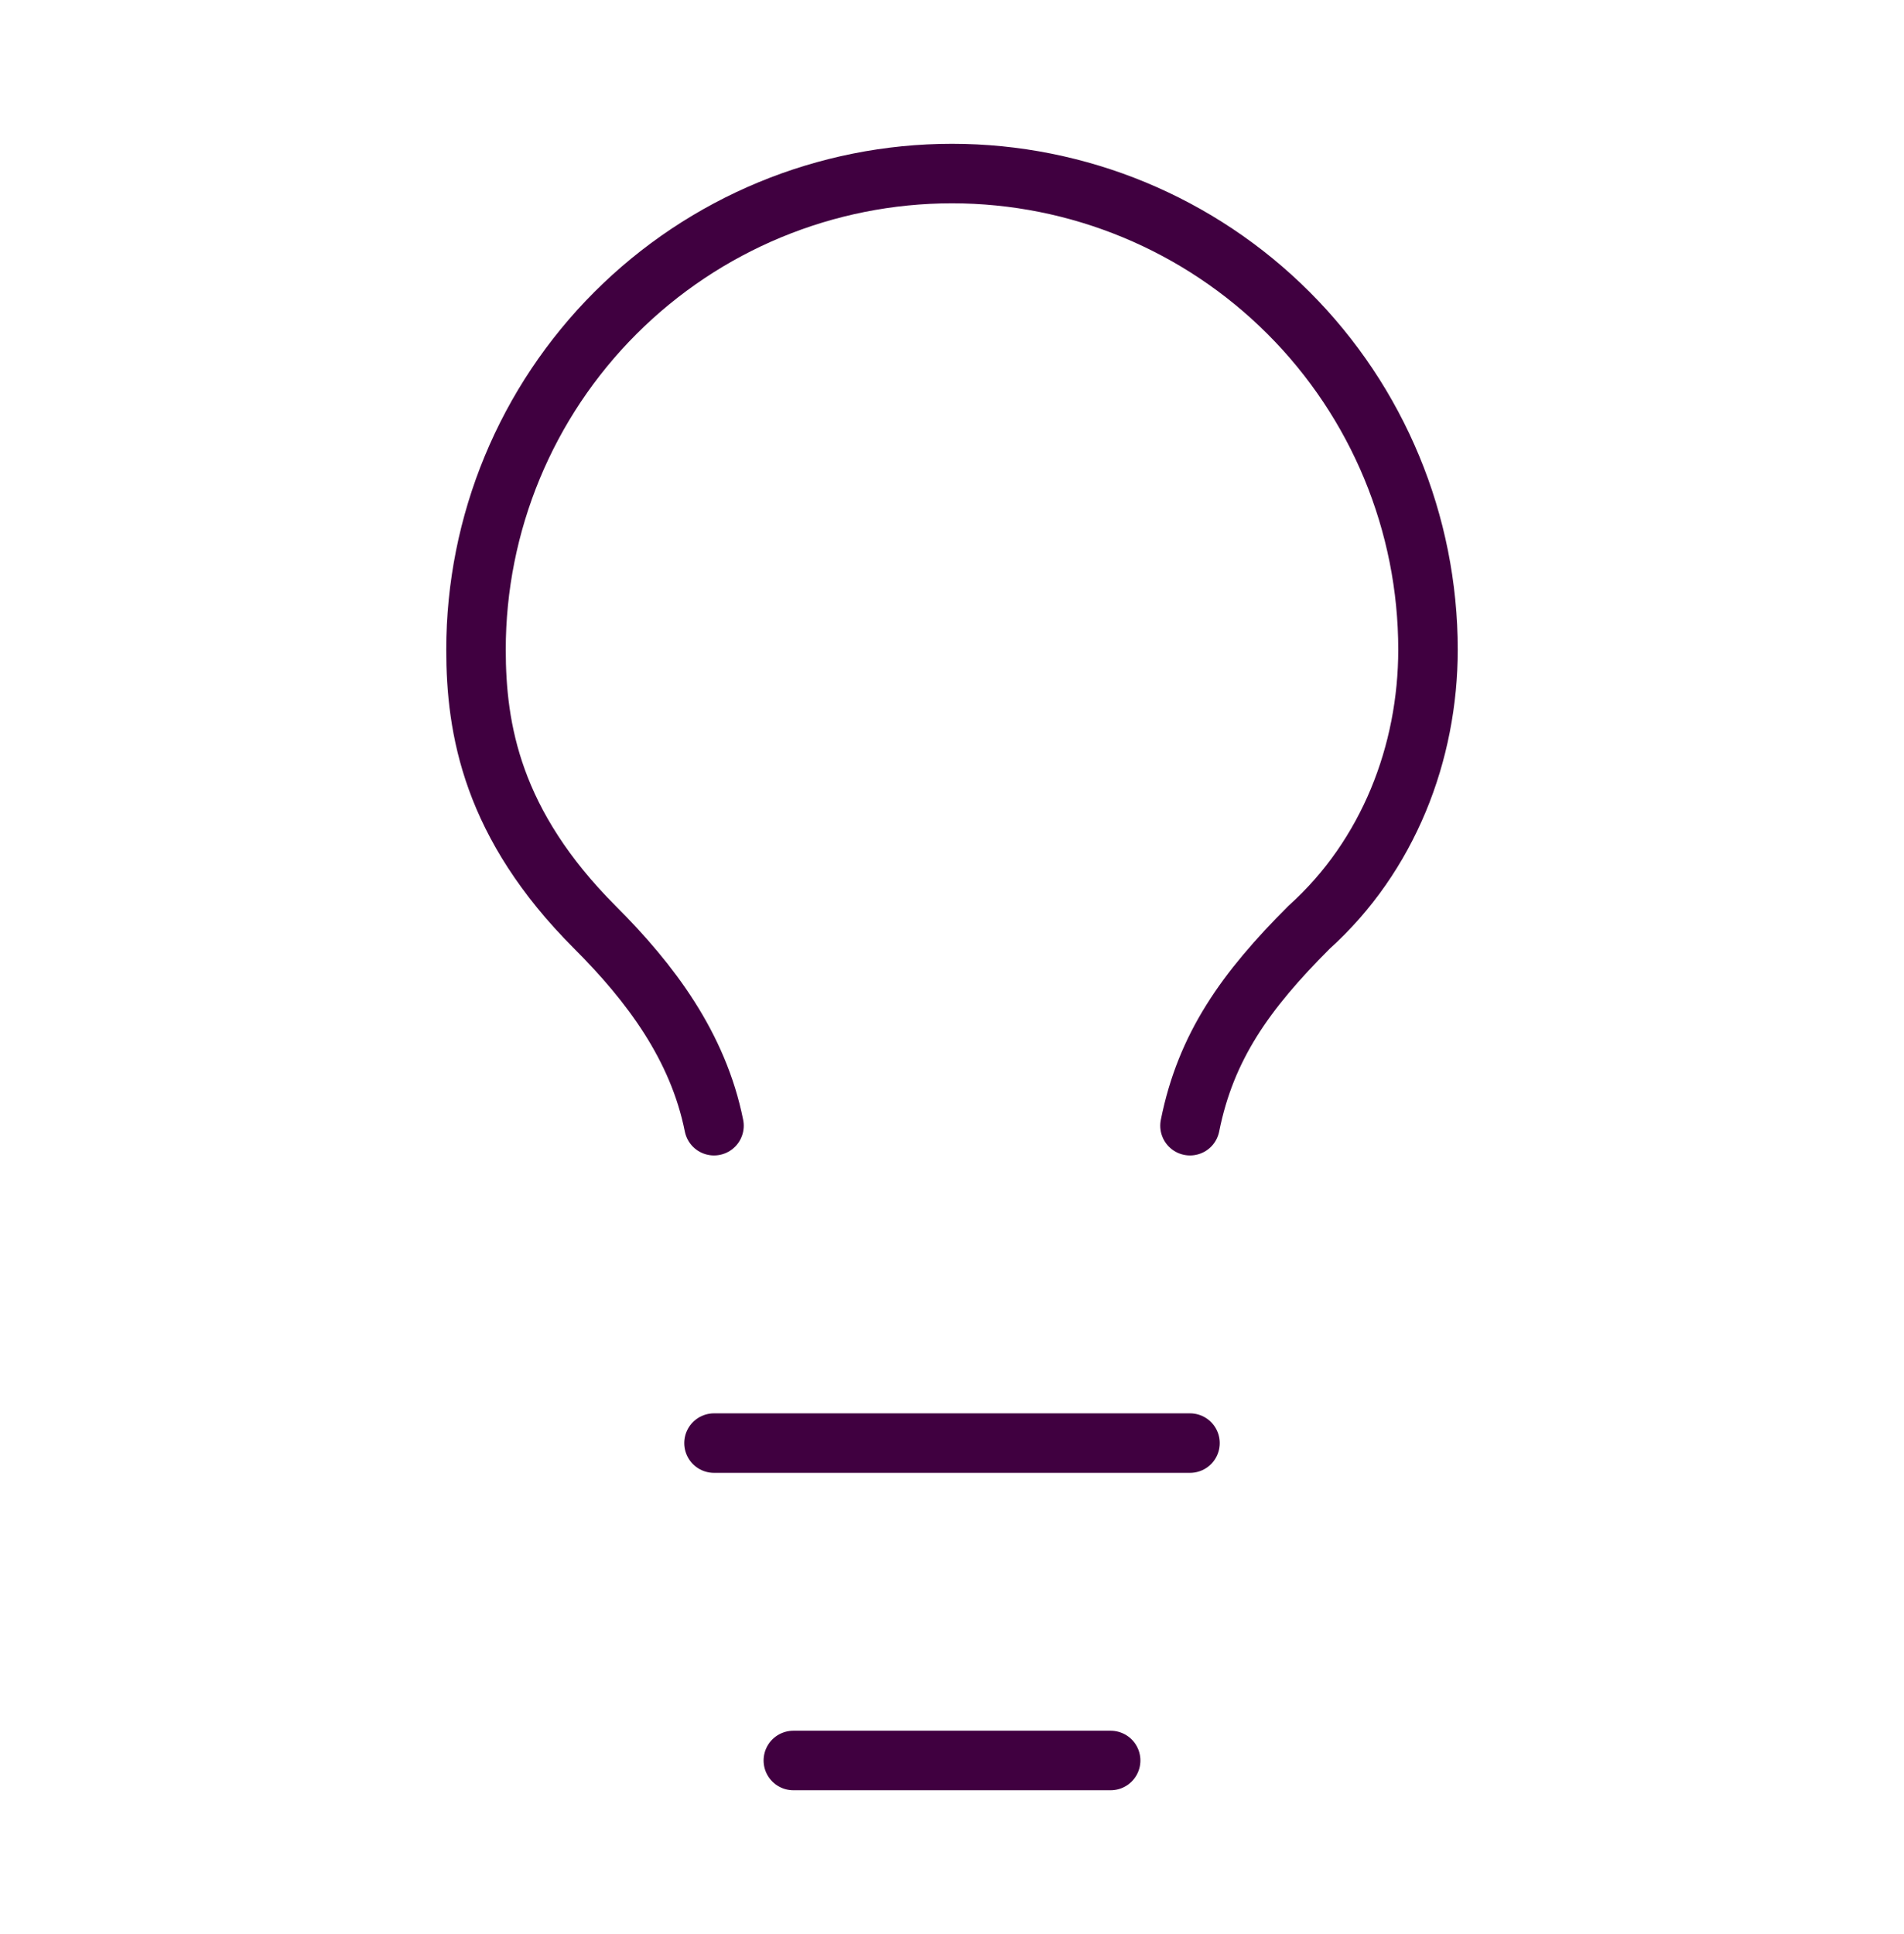
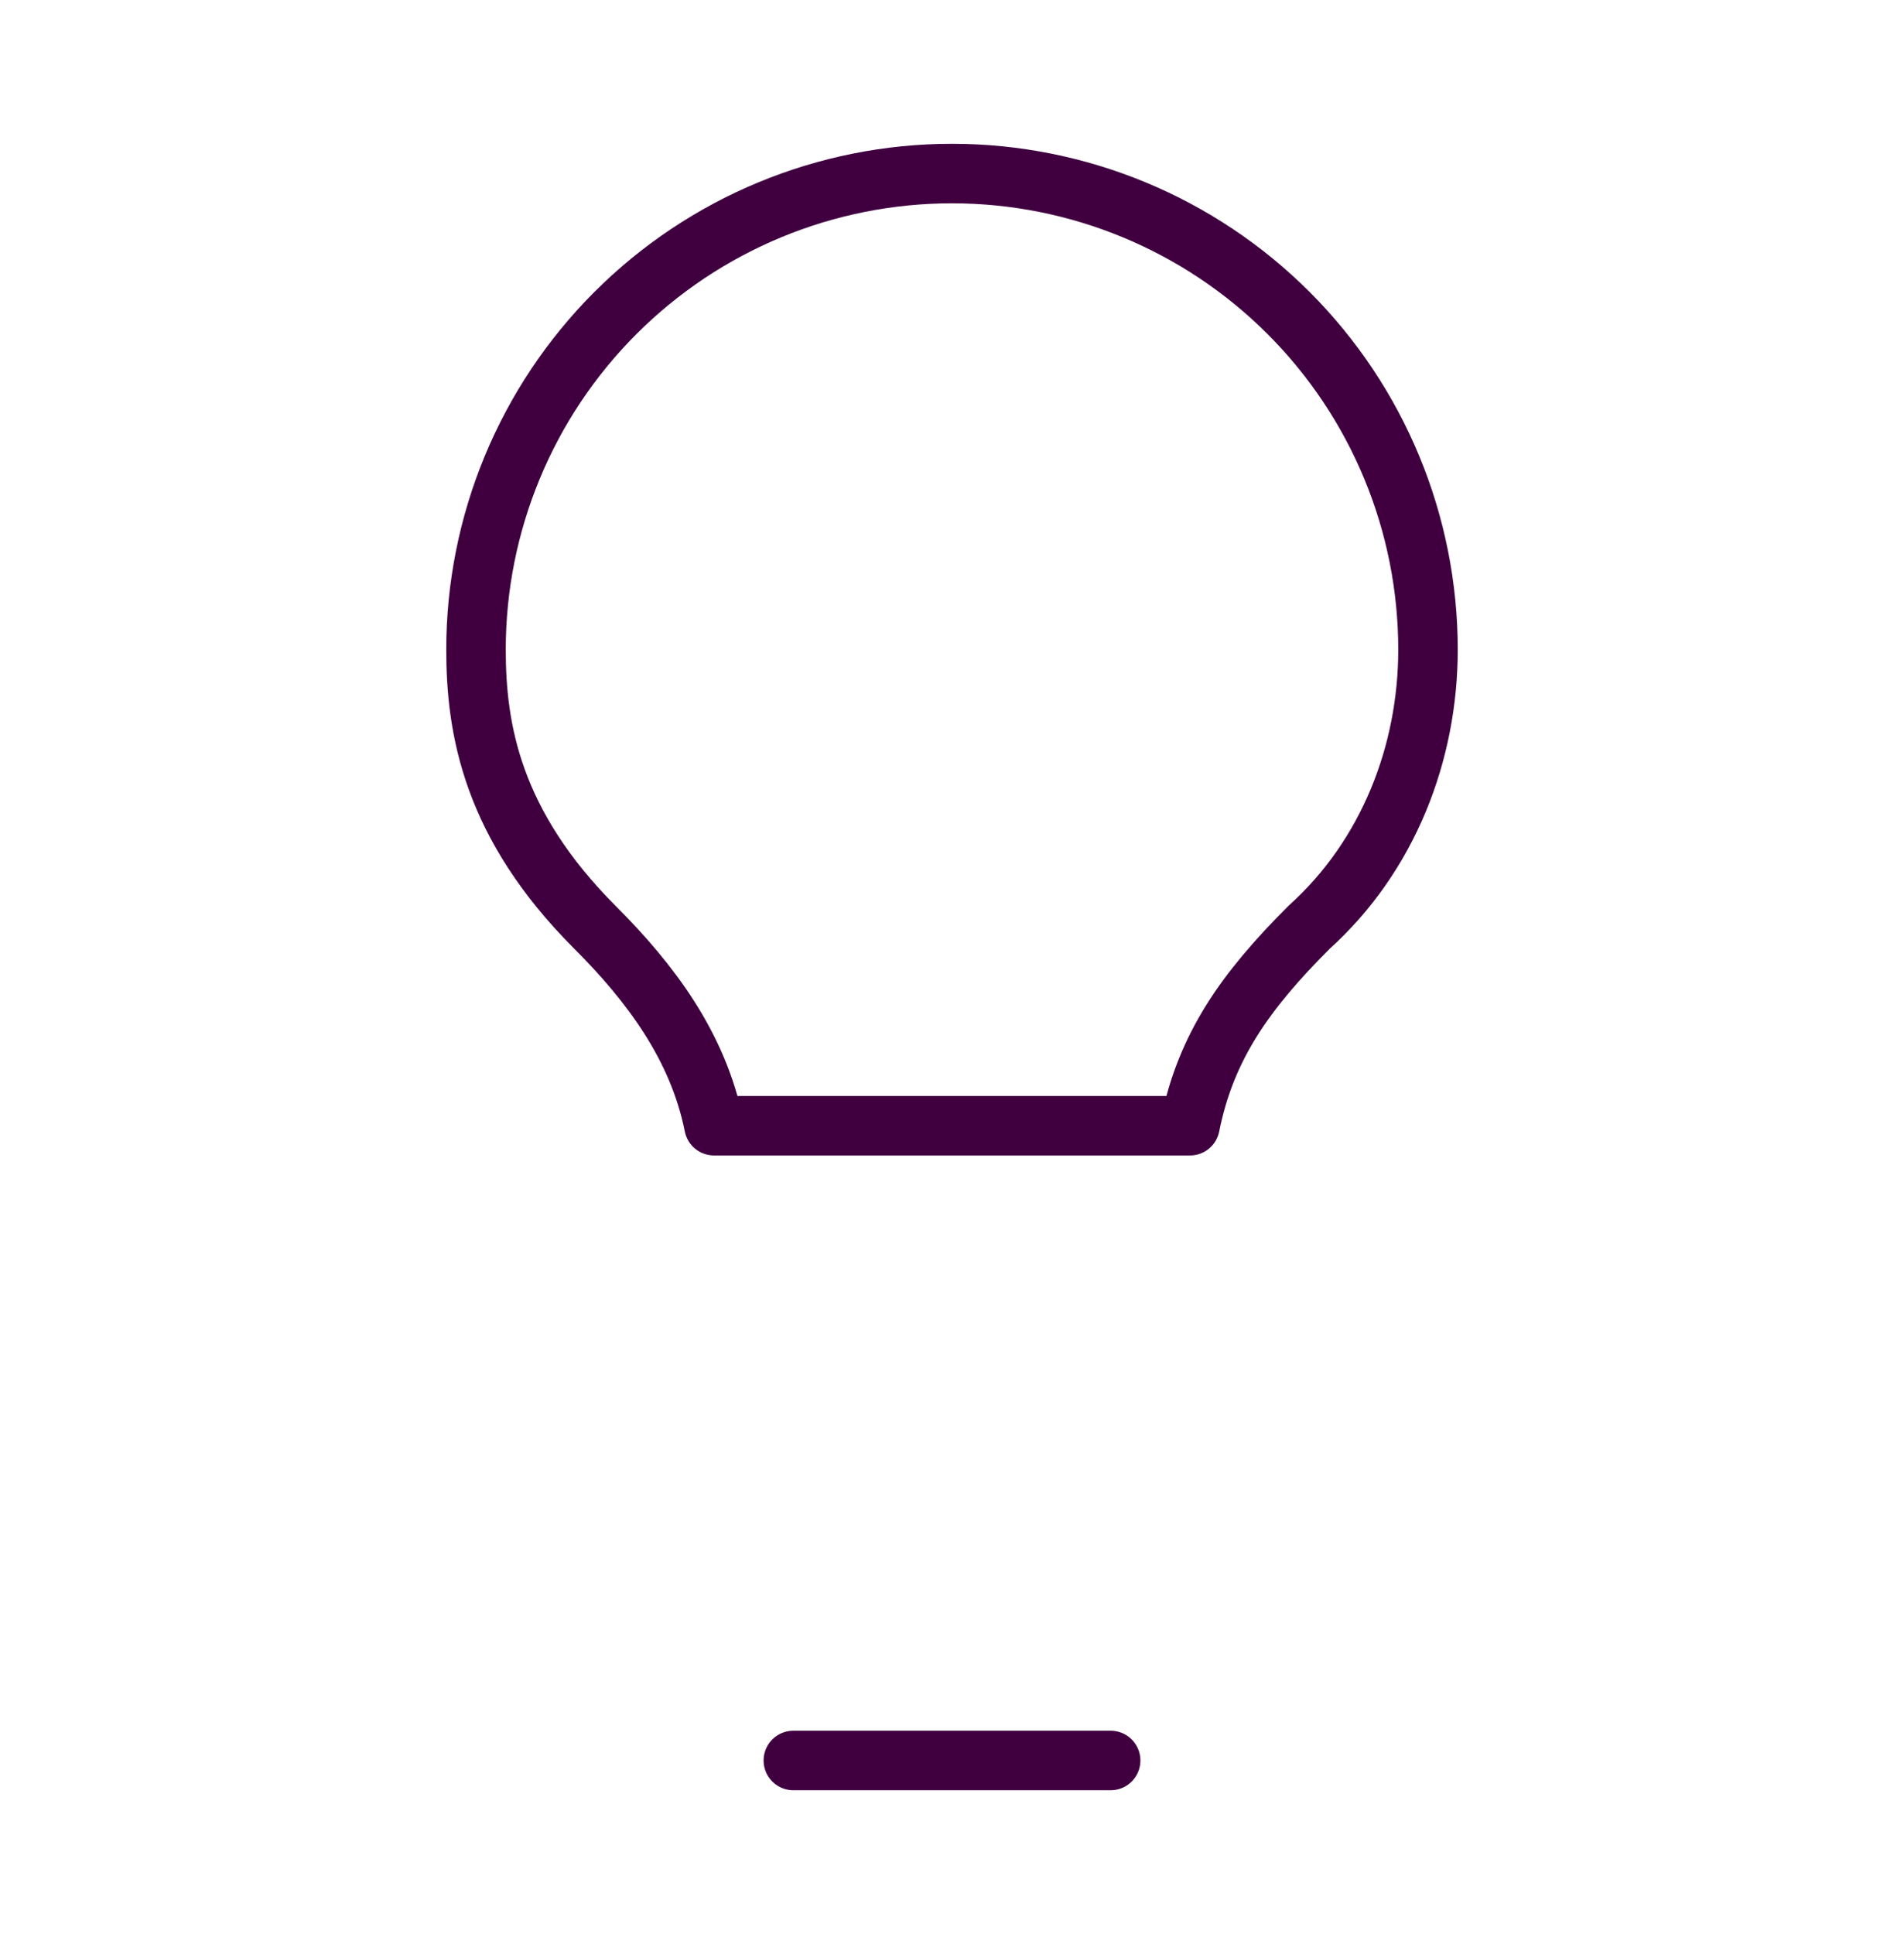
<svg xmlns="http://www.w3.org/2000/svg" width="64" height="65" viewBox="0 0 64 65" fill="none">
-   <path d="M40 37.833C40.533 35.167 41.867 33.3 44 31.167C46.667 28.767 48 25.3 48 21.833C48 17.59 46.314 13.52 43.314 10.52C40.313 7.519 36.243 5.833 32 5.833C27.756 5.833 23.687 7.519 20.686 10.52C17.686 13.52 16 17.59 16 21.833C16 24.5 16.533 27.7 20 31.167C21.867 33.033 23.467 35.167 24 37.833M24 48.5H40M26.667 59.167H37.333" stroke="#400040" stroke-width="2" stroke-linecap="round" stroke-linejoin="round" />
+   <path d="M40 37.833C40.533 35.167 41.867 33.3 44 31.167C46.667 28.767 48 25.3 48 21.833C48 17.59 46.314 13.52 43.314 10.52C40.313 7.519 36.243 5.833 32 5.833C27.756 5.833 23.687 7.519 20.686 10.52C17.686 13.52 16 17.59 16 21.833C16 24.5 16.533 27.7 20 31.167C21.867 33.033 23.467 35.167 24 37.833H40M26.667 59.167H37.333" stroke="#400040" stroke-width="2" stroke-linecap="round" stroke-linejoin="round" />
</svg>